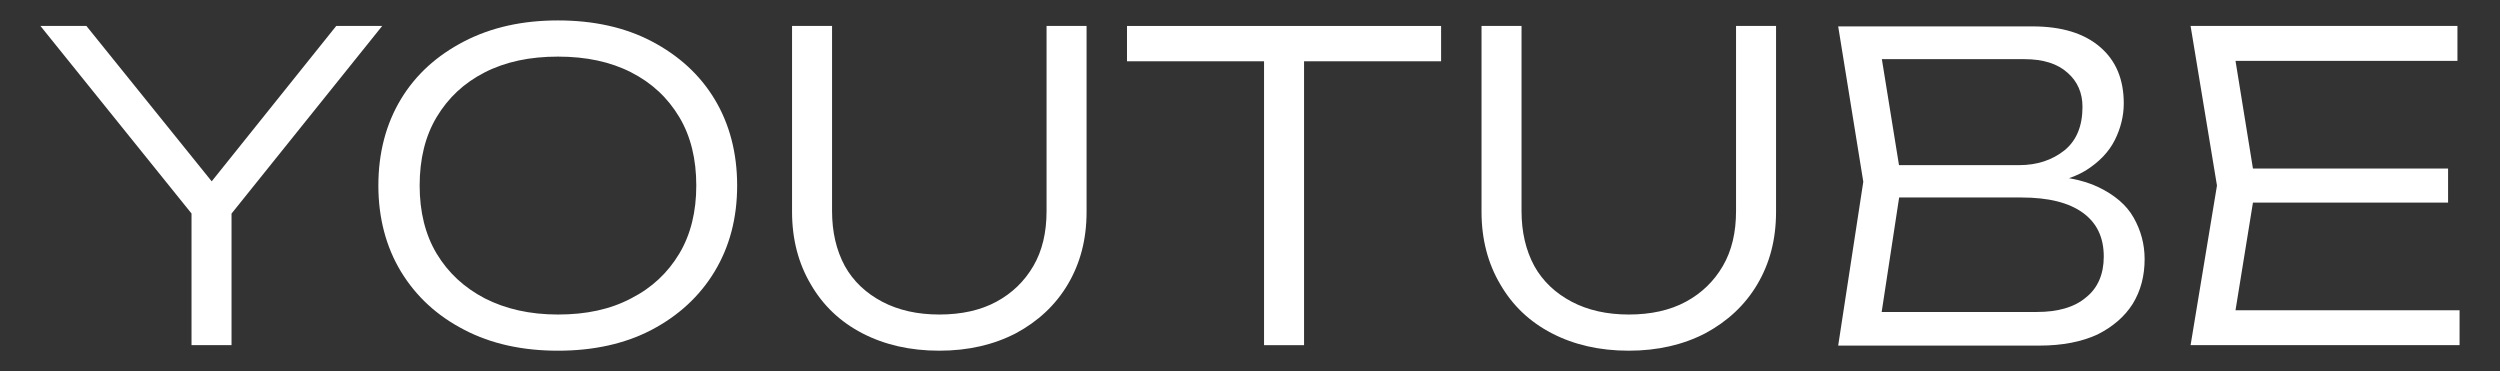
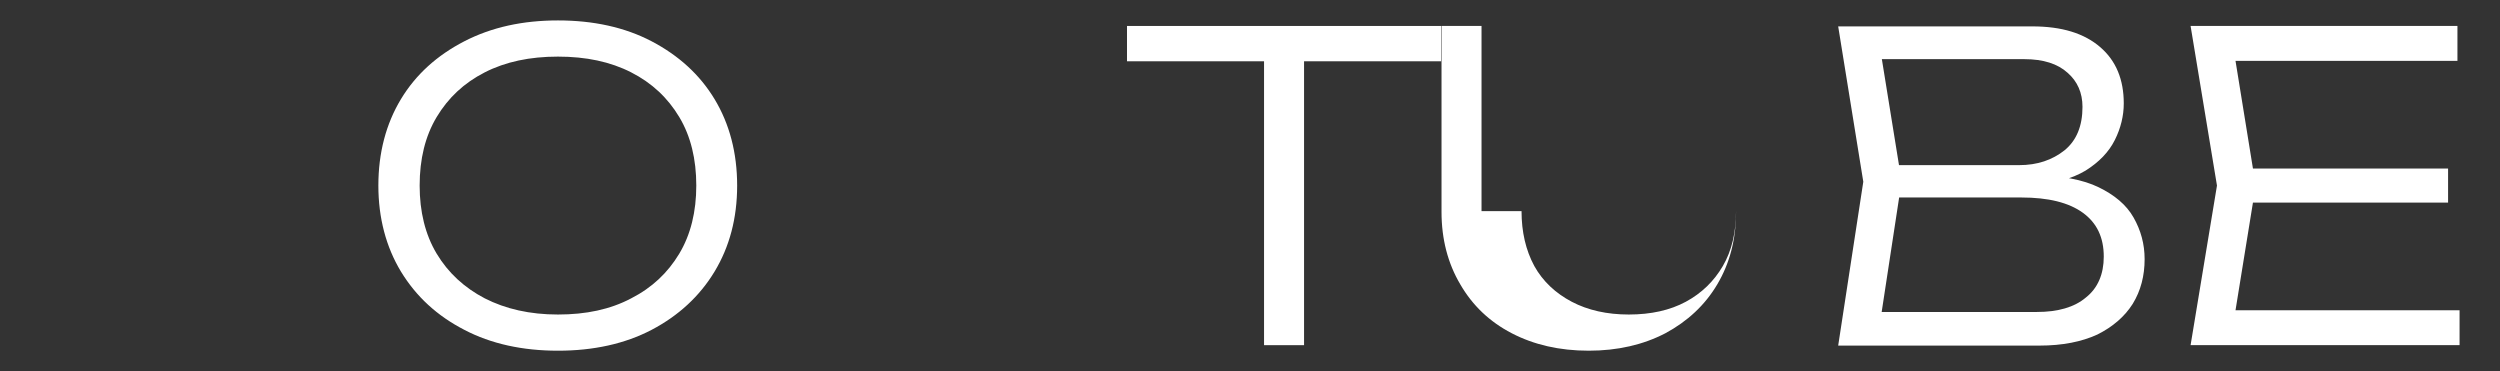
<svg xmlns="http://www.w3.org/2000/svg" id="Layer_1" x="0px" y="0px" viewBox="0 0 587.4 87.2" style="enable-background:new 0 0 587.4 87.2;" xml:space="preserve">
  <rect x="0" y="0" width="587.4" height="87.2" fill="#333333" stroke="none" />
  <style type="text/css"> .st0{fill:#FFFFFF;} </style>
  <g>
-     <path class="st0" d="M9.5,6.1h10.8l32.5,40.3h-6.1L79,6.1h10.8L52.7,52.3l-5.9,0.1L9.5,6.1z M45,81.1V45.6h9.4v35.5H45z" />
    <path class="st0" d="M131.1,82.4c-8.3,0-15.7-1.6-22-4.9c-6.4-3.3-11.3-7.8-14.9-13.7c-3.5-5.8-5.3-12.6-5.3-20.2 c0-7.7,1.8-14.5,5.3-20.3c3.5-5.8,8.5-10.3,14.9-13.6c6.4-3.3,13.7-4.9,22-4.9c8.3,0,15.7,1.6,22,4.9c6.3,3.3,11.3,7.8,14.8,13.6 c3.5,5.8,5.3,12.6,5.3,20.3c0,7.7-1.8,14.4-5.3,20.2c-3.5,5.8-8.5,10.4-14.8,13.7C146.8,80.8,139.4,82.4,131.1,82.4z M131.1,73.9 c6.6,0,12.3-1.2,17.2-3.8c4.9-2.5,8.6-6,11.3-10.5c2.7-4.5,4-9.9,4-16c0-6.2-1.3-11.6-4-16.1c-2.7-4.5-6.4-8-11.3-10.5 c-4.9-2.5-10.6-3.7-17.2-3.7c-6.6,0-12.3,1.2-17.2,3.7c-4.9,2.5-8.6,6-11.3,10.5c-2.7,4.5-4,9.9-4,16.1c0,6.1,1.3,11.5,4,16 c2.7,4.5,6.5,8,11.3,10.5C118.8,72.6,124.5,73.9,131.1,73.9z" />
-     <path class="st0" d="M195.5,49.6c0,4.9,1,9.2,3,12.9c2,3.6,5,6.4,8.8,8.4s8.3,3,13.4,3c5.2,0,9.7-1,13.4-3c3.7-2,6.6-4.8,8.7-8.4 c2.1-3.6,3.1-7.9,3.1-12.9V6.1h9.4v43.7c0,6.5-1.5,12.1-4.4,17c-2.9,4.9-7,8.7-12.2,11.5c-5.2,2.7-11.2,4.1-18,4.1 c-6.9,0-12.9-1.4-18.1-4.1c-5.2-2.7-9.2-6.5-12.1-11.5c-2.9-4.9-4.4-10.6-4.4-17V6.1h9.4V49.6z" />
    <path class="st0" d="M264.8,6.1h73.8v8.3h-73.8V6.1z M297,10.6h9.4v70.5H297V10.6z" />
-     <path class="st0" d="M357.5,49.6c0,4.9,1,9.2,3,12.9c2,3.6,5,6.4,8.8,8.4s8.3,3,13.4,3c5.2,0,9.7-1,13.4-3c3.7-2,6.6-4.8,8.7-8.4 c2.1-3.6,3.1-7.9,3.1-12.9V6.1h9.4v43.7c0,6.5-1.5,12.1-4.4,17c-2.9,4.9-7,8.7-12.2,11.5c-5.2,2.7-11.2,4.1-18,4.1 c-6.9,0-12.9-1.4-18.1-4.1c-5.2-2.7-9.2-6.5-12.1-11.5c-2.9-4.9-4.4-10.6-4.4-17V6.1h9.4V49.6z" />
+     <path class="st0" d="M357.5,49.6c0,4.9,1,9.2,3,12.9c2,3.6,5,6.4,8.8,8.4s8.3,3,13.4,3c5.2,0,9.7-1,13.4-3c3.7-2,6.6-4.8,8.7-8.4 c2.1-3.6,3.1-7.9,3.1-12.9V6.1v43.7c0,6.5-1.5,12.1-4.4,17c-2.9,4.9-7,8.7-12.2,11.5c-5.2,2.7-11.2,4.1-18,4.1 c-6.9,0-12.9-1.4-18.1-4.1c-5.2-2.7-9.2-6.5-12.1-11.5c-2.9-4.9-4.4-10.6-4.4-17V6.1h9.4V49.6z" />
    <path class="st0" d="M477.3,43.6l1.1-2.4c6.1,0.1,11,1,14.7,2.8c3.7,1.8,6.5,4.1,8.2,7.1c1.7,3,2.6,6.2,2.6,9.8 c0,3.9-0.9,7.4-2.8,10.5c-1.9,3-4.7,5.4-8.3,7.2c-3.7,1.7-8.2,2.6-13.6,2.6h-47.3l5.9-38.5l-5.9-36.5h45.6c6.9,0,12.2,1.6,16,4.9 c3.7,3.2,5.5,7.6,5.5,13.2c0,2.9-0.7,5.8-2.1,8.6c-1.4,2.8-3.7,5.2-6.9,7.2C486.8,42,482.6,43.2,477.3,43.6z M441.4,78l-3.6-4.7 h40.8c4.9,0,8.8-1.1,11.5-3.4c2.8-2.2,4.2-5.5,4.2-9.6c0-4.5-1.6-7.9-4.9-10.3c-3.3-2.4-8.1-3.6-14.5-3.6h-32.4v-7.6h31.9 c4.3,0,7.8-1.2,10.7-3.5c2.8-2.3,4.2-5.7,4.2-10.2c0-3.3-1.2-6-3.5-8c-2.3-2.1-5.7-3.2-10.1-3.2h-37.9l3.6-4.7l5.4,33.4L441.4,78z" />
    <path class="st0" d="M530,43.6l-5.7,35.2l-5-5.9h58.6v8.2h-63.2l6.2-37.5l-6.2-37.5h62.7v8.2h-58.1l5-5.9L530,43.6z M575.2,39.6v8 h-51.1v-8H575.2z" />
  </g>
</svg>